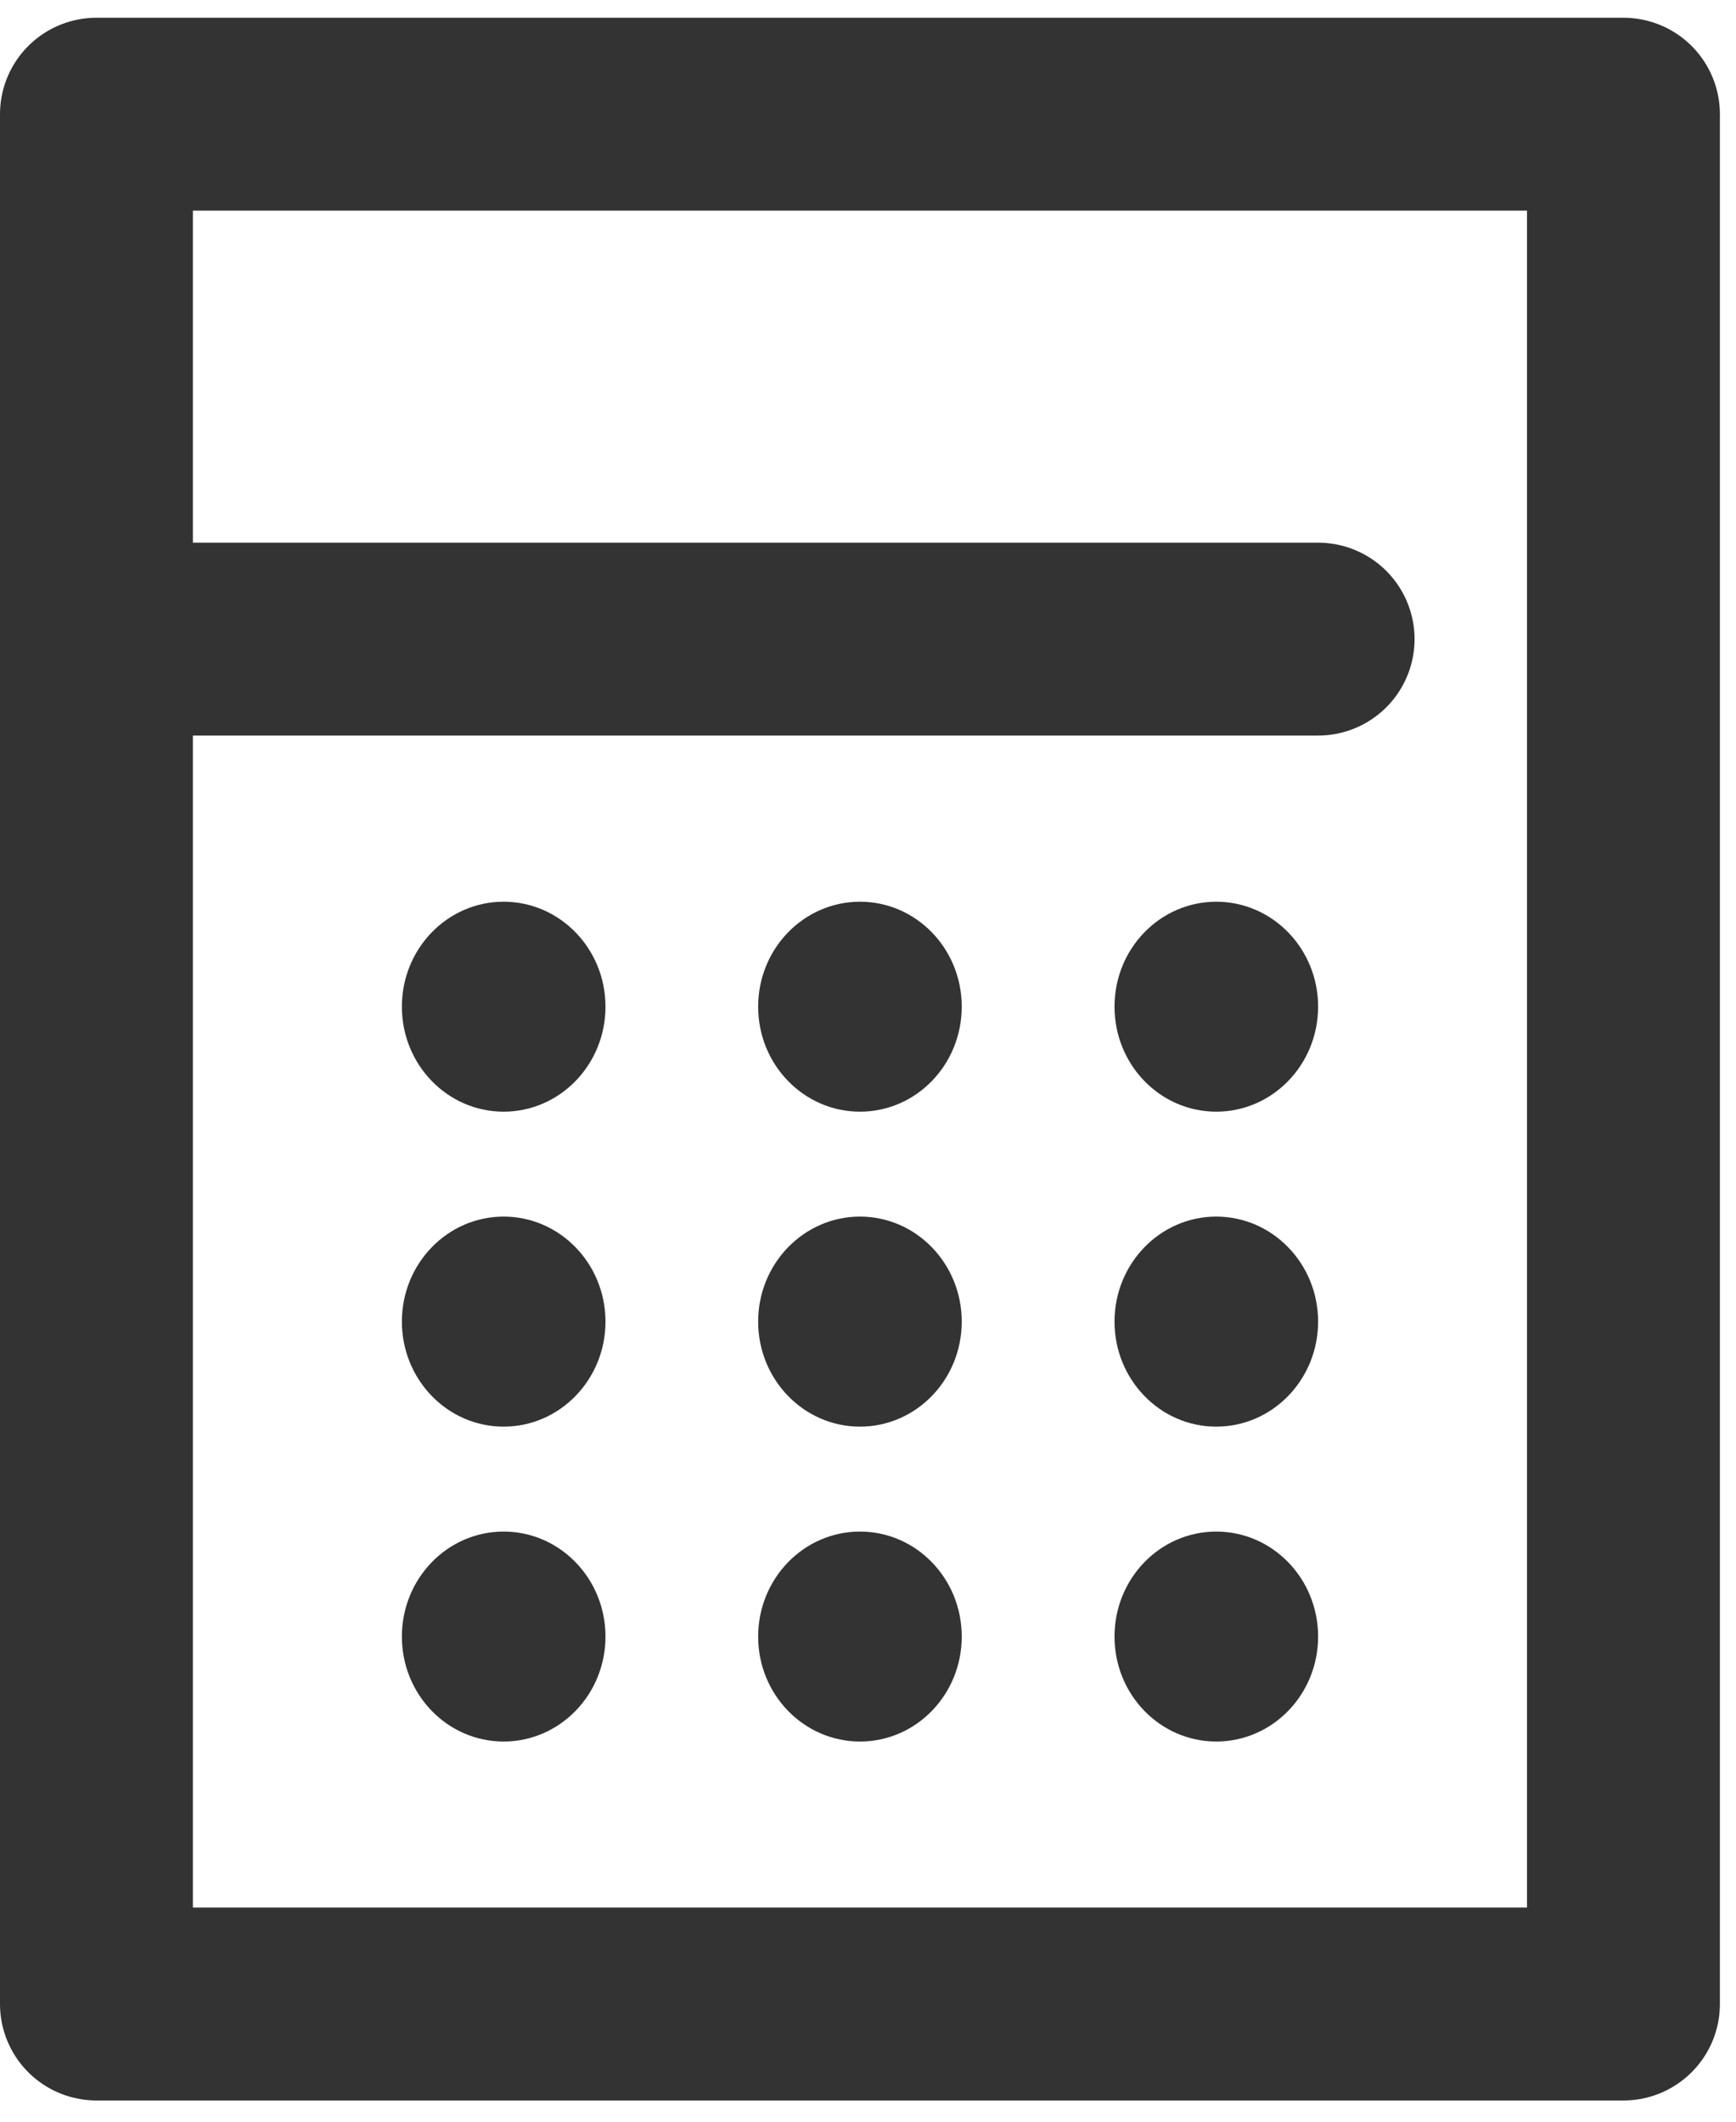
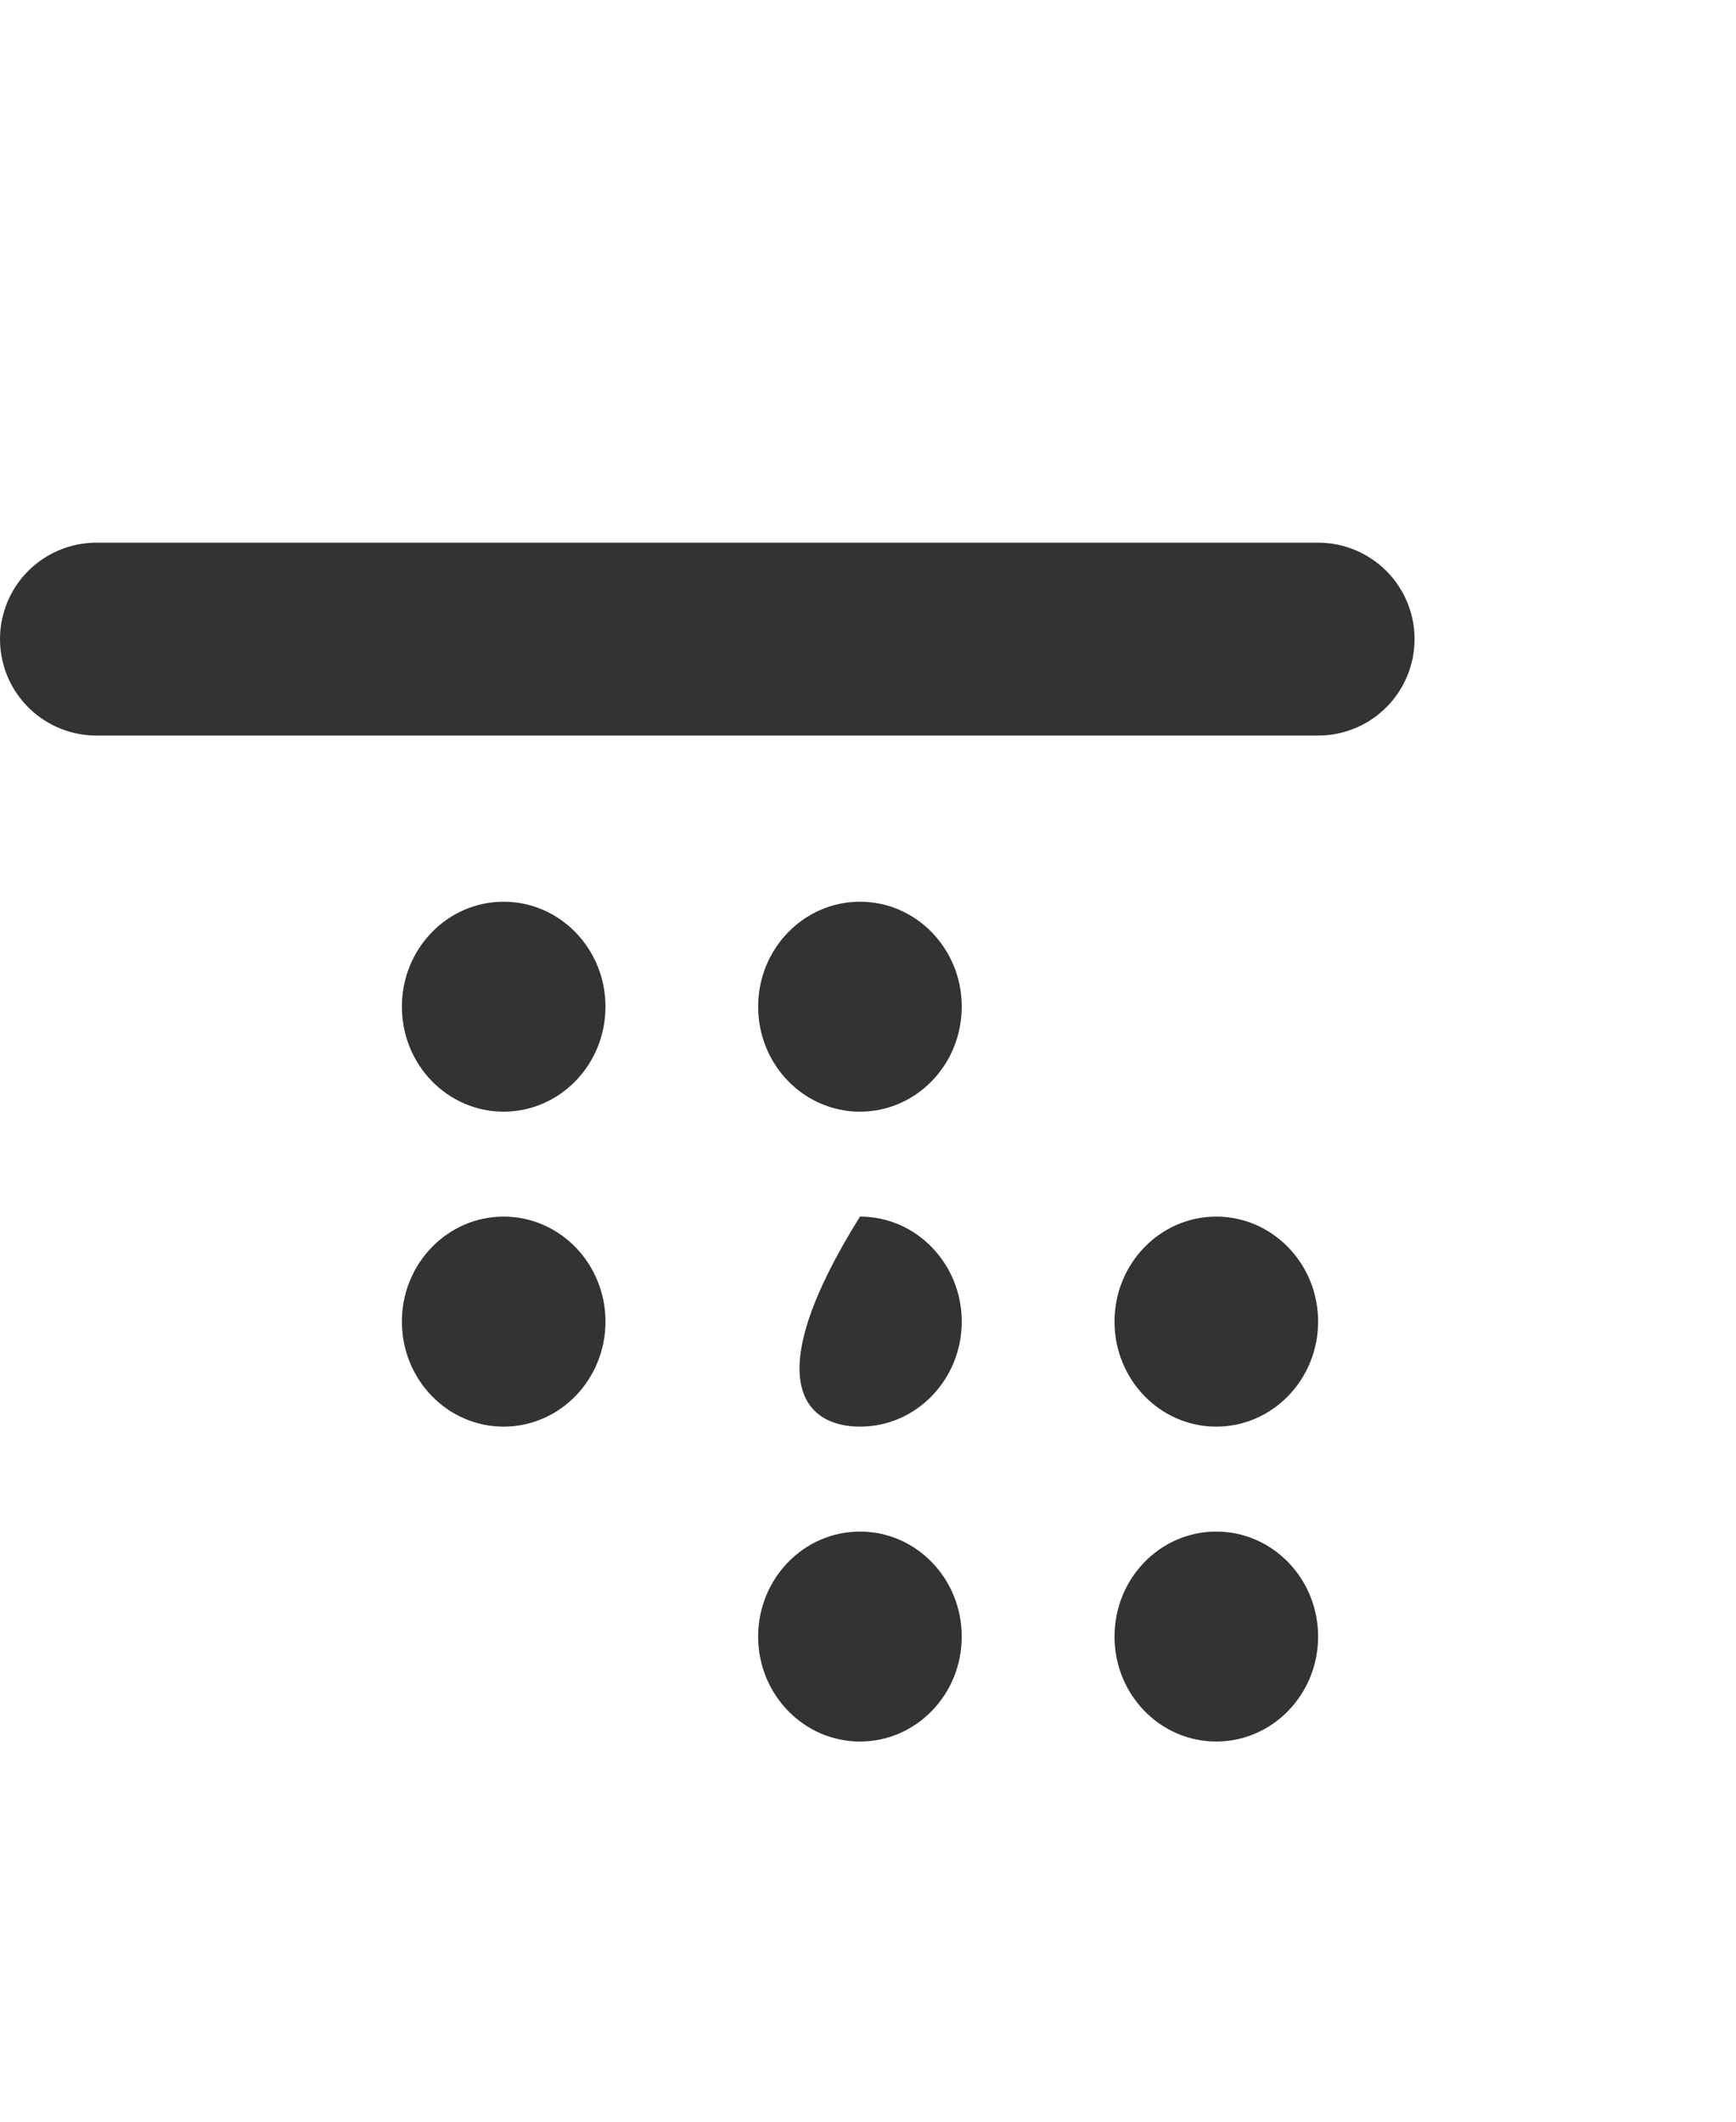
<svg xmlns="http://www.w3.org/2000/svg" width="18" height="22" viewBox="0 0 18 22" fill="none">
-   <path d="M16.833 1.184H1V20.78H16.833V1.184Z" stroke="#333" stroke-width="2" stroke-linecap="round" stroke-linejoin="round" />
  <path d="M1 6.627H13.667" stroke="#333" stroke-width="2" stroke-linecap="round" stroke-linejoin="round" />
  <path d="M5.222 11.527C5.805 11.527 6.278 11.04 6.278 10.438C6.278 9.837 5.805 9.35 5.222 9.35C4.639 9.35 4.167 9.837 4.167 10.438C4.167 11.04 4.639 11.527 5.222 11.527Z" fill="#333" />
  <path d="M8.917 11.527C9.5 11.527 9.972 11.04 9.972 10.438C9.972 9.837 9.5 9.35 8.917 9.35C8.334 9.35 7.861 9.837 7.861 10.438C7.861 11.04 8.334 11.527 8.917 11.527Z" fill="#333" />
-   <path d="M12.611 11.527C13.194 11.527 13.667 11.04 13.667 10.438C13.667 9.837 13.194 9.35 12.611 9.35C12.028 9.35 11.556 9.837 11.556 10.438C11.556 11.04 12.028 11.527 12.611 11.527Z" fill="#333" />
  <path d="M5.222 14.793C5.805 14.793 6.278 14.305 6.278 13.704C6.278 13.103 5.805 12.615 5.222 12.615C4.639 12.615 4.167 13.103 4.167 13.704C4.167 14.305 4.639 14.793 5.222 14.793Z" fill="#333" />
-   <path d="M8.917 14.793C9.5 14.793 9.972 14.305 9.972 13.704C9.972 13.103 9.5 12.615 8.917 12.615C8.334 12.615 7.861 13.103 7.861 13.704C7.861 14.305 8.334 14.793 8.917 14.793Z" fill="#333" />
+   <path d="M8.917 14.793C9.5 14.793 9.972 14.305 9.972 13.704C9.972 13.103 9.5 12.615 8.917 12.615C7.861 14.305 8.334 14.793 8.917 14.793Z" fill="#333" />
  <path d="M12.611 14.793C13.194 14.793 13.667 14.305 13.667 13.704C13.667 13.103 13.194 12.615 12.611 12.615C12.028 12.615 11.556 13.103 11.556 13.704C11.556 14.305 12.028 14.793 12.611 14.793Z" fill="#333" />
-   <path d="M5.222 18.058C5.805 18.058 6.278 17.571 6.278 16.97C6.278 16.368 5.805 15.881 5.222 15.881C4.639 15.881 4.167 16.368 4.167 16.97C4.167 17.571 4.639 18.058 5.222 18.058Z" fill="#333" />
  <path d="M8.917 18.058C9.5 18.058 9.972 17.571 9.972 16.97C9.972 16.368 9.5 15.881 8.917 15.881C8.334 15.881 7.861 16.368 7.861 16.97C7.861 17.571 8.334 18.058 8.917 18.058Z" fill="#333" />
  <path d="M12.611 18.058C13.194 18.058 13.667 17.571 13.667 16.97C13.667 16.368 13.194 15.881 12.611 15.881C12.028 15.881 11.556 16.368 11.556 16.97C11.556 17.571 12.028 18.058 12.611 18.058Z" fill="#333" />
</svg>